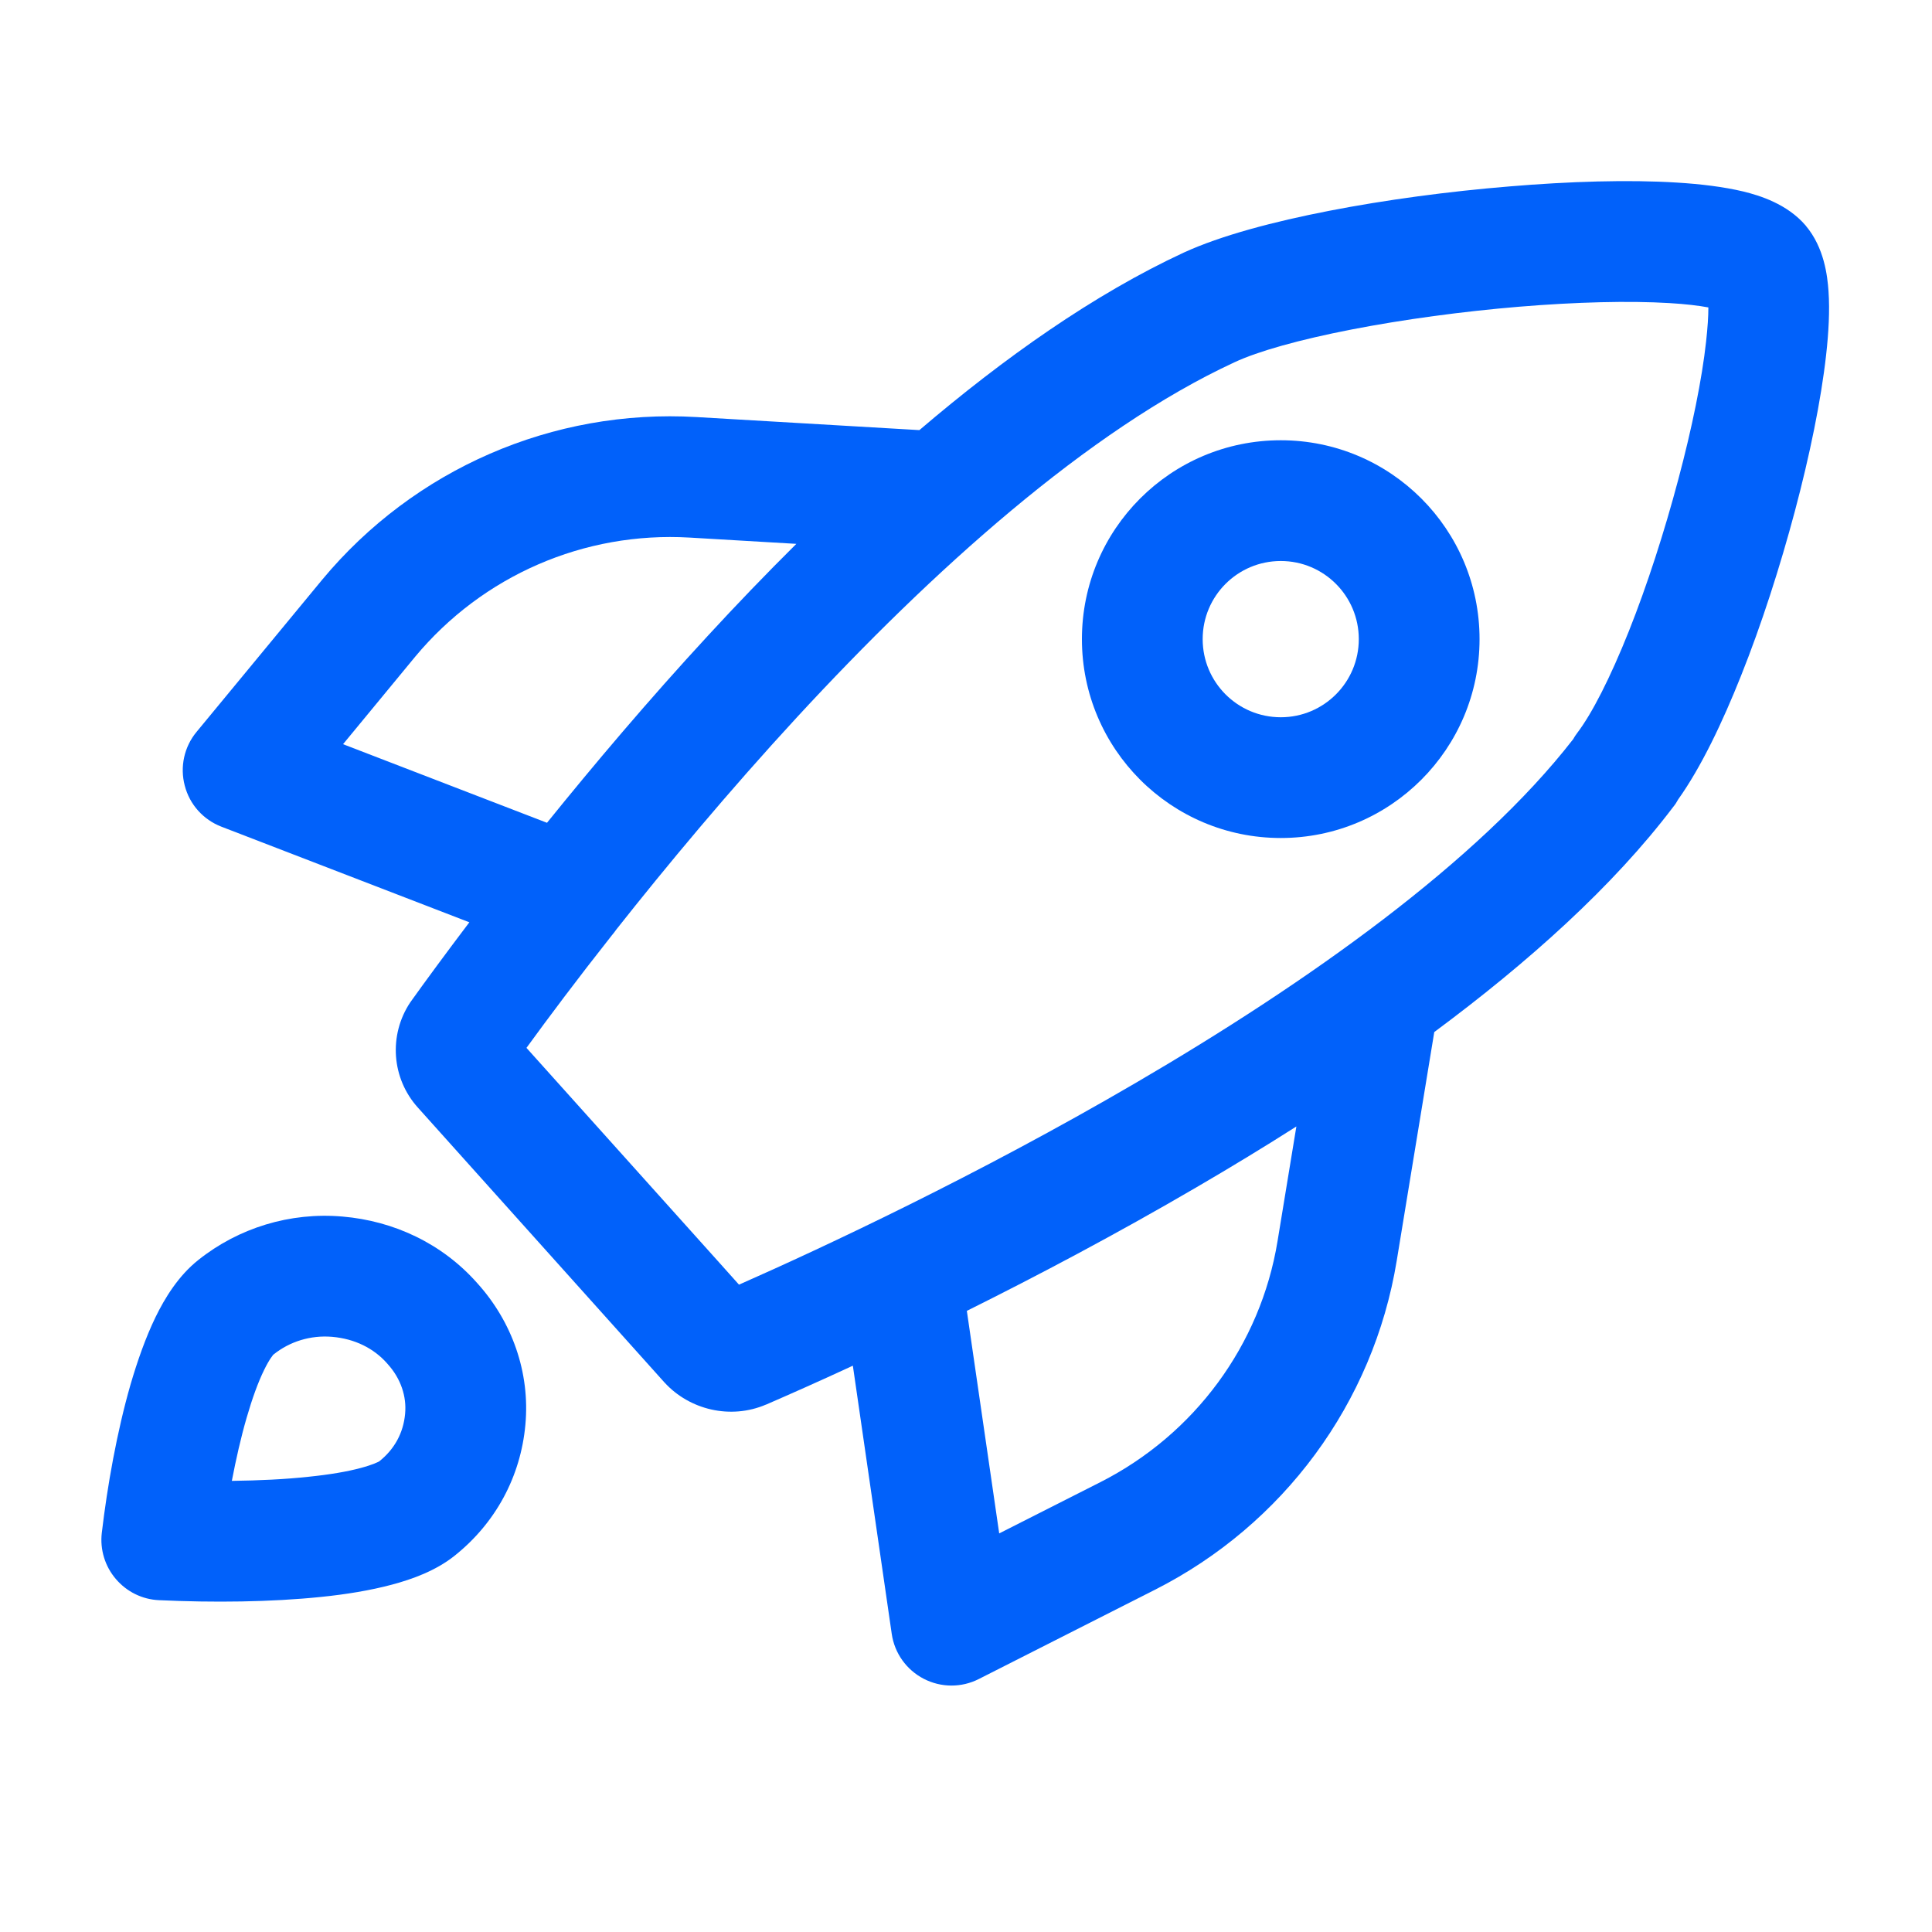
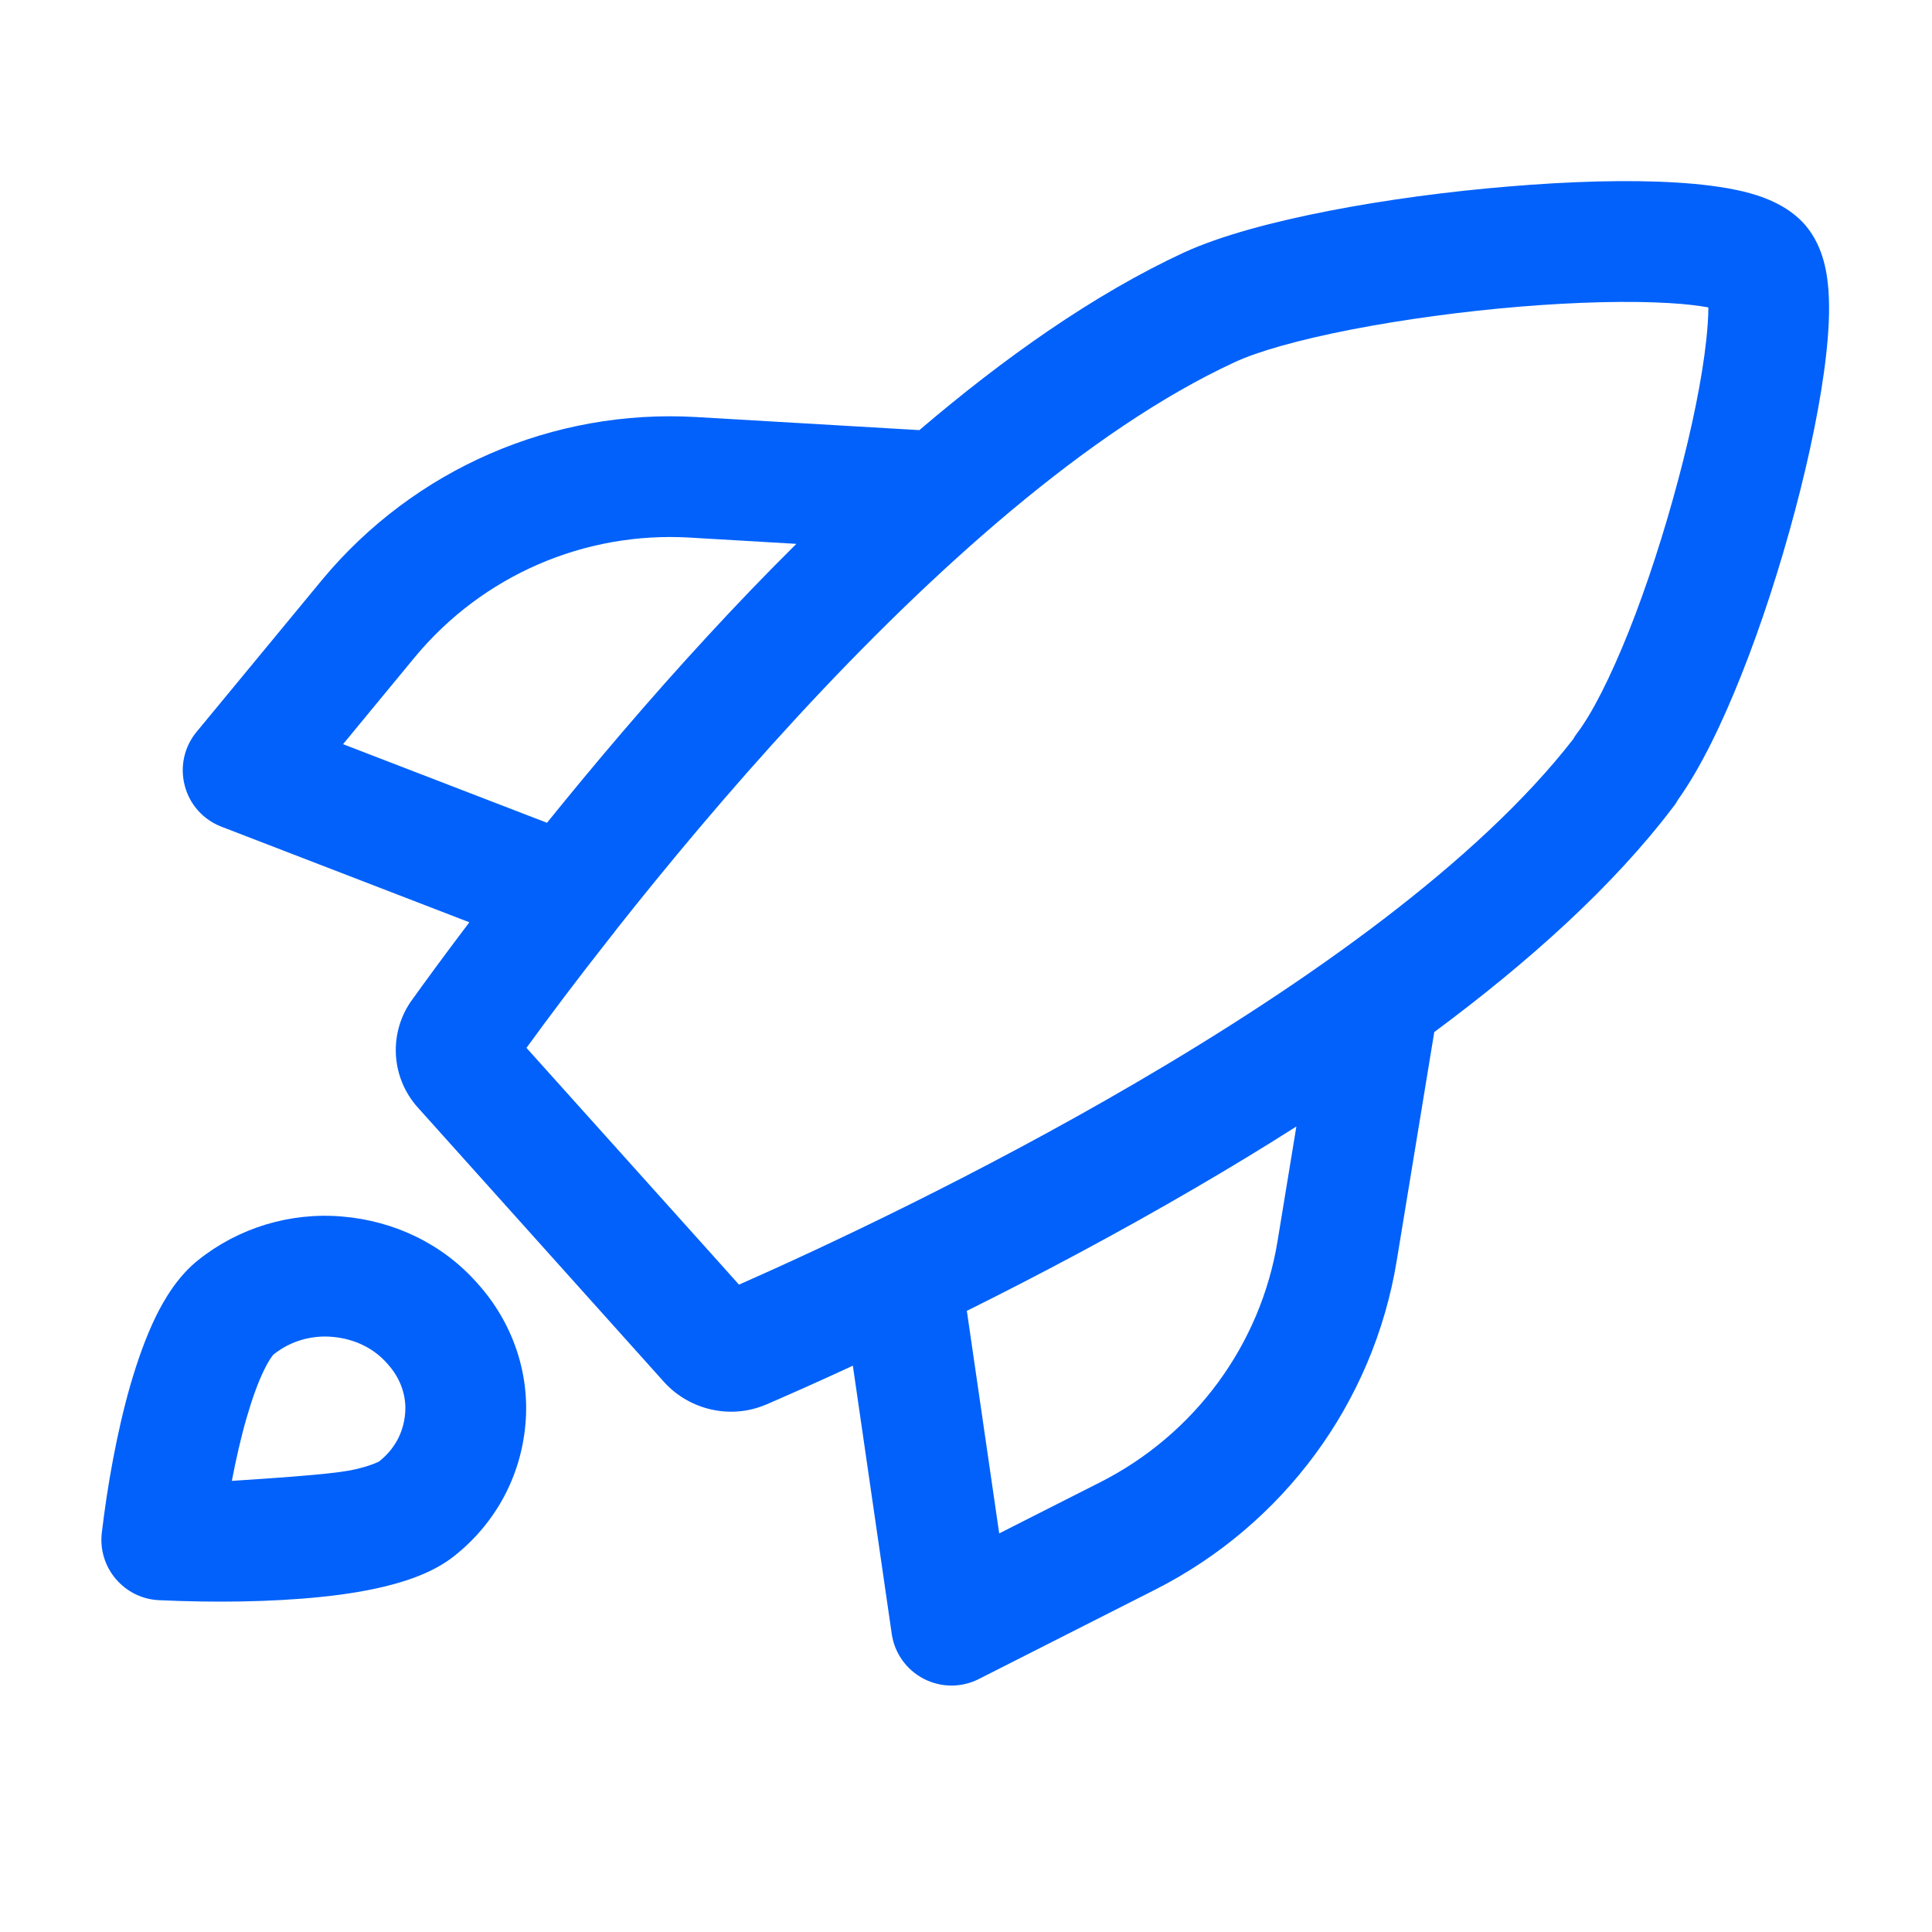
<svg xmlns="http://www.w3.org/2000/svg" width="16" height="16" viewBox="0 0 16 16" fill="none">
  <path fill-rule="evenodd" clip-rule="evenodd" d="M11.197 2.728C10.759 2.813 10.419 2.909 10.224 3C9.014 3.56 7.717 4.73 6.601 5.939C6.031 6.557 5.519 7.173 5.104 7.698C5.092 7.715 5.08 7.731 5.067 7.746C4.778 8.112 4.538 8.433 4.36 8.678L5.959 10.459L6.12 10.639C6.813 10.333 8.089 9.737 9.404 8.969C10.831 8.136 12.241 7.136 13.028 6.122C13.038 6.104 13.049 6.087 13.062 6.07C13.183 5.911 13.334 5.617 13.49 5.226C13.642 4.844 13.784 4.403 13.898 3.974C14.013 3.544 14.095 3.139 14.129 2.83C14.142 2.713 14.148 2.619 14.148 2.546C14.068 2.531 13.961 2.518 13.825 2.51C13.493 2.49 13.054 2.501 12.582 2.54C12.113 2.579 11.625 2.645 11.197 2.728ZM4.53 6.814C4.917 6.335 5.369 5.799 5.866 5.261C6.098 5.009 6.342 4.755 6.595 4.504L5.711 4.452C4.837 4.401 3.997 4.767 3.438 5.439C3.438 5.439 3.438 5.439 3.438 5.439L2.841 6.163L4.53 6.814ZM7.614 3.562L5.769 3.454C4.577 3.384 3.43 3.885 2.669 4.8L1.628 6.061C1.525 6.185 1.489 6.351 1.53 6.506C1.57 6.662 1.683 6.788 1.833 6.846L3.887 7.638C3.688 7.901 3.525 8.123 3.407 8.288C3.404 8.293 3.4 8.297 3.397 8.302C3.218 8.571 3.241 8.93 3.462 9.174L5.501 11.447L5.503 11.449C5.71 11.676 6.05 11.758 6.344 11.632L6.345 11.632C6.529 11.552 6.774 11.444 7.063 11.31L7.385 13.531C7.408 13.691 7.507 13.829 7.65 13.903C7.793 13.977 7.962 13.978 8.106 13.905L9.566 13.165C10.626 12.628 11.374 11.62 11.567 10.441L11.878 8.547C12.655 7.971 13.359 7.341 13.858 6.681C13.873 6.663 13.886 6.643 13.897 6.622C14.088 6.354 14.265 5.982 14.419 5.595C14.588 5.172 14.742 4.693 14.865 4.231C14.987 3.772 15.081 3.316 15.123 2.941C15.144 2.755 15.154 2.573 15.143 2.412C15.134 2.283 15.107 2.051 14.956 1.871L14.954 1.868C14.8 1.688 14.572 1.619 14.438 1.586C14.274 1.547 14.084 1.524 13.887 1.512C13.489 1.487 12.998 1.502 12.499 1.544C11.998 1.585 11.474 1.655 11.007 1.746C10.549 1.835 10.112 1.95 9.803 2.092M10.736 9.329C10.46 9.505 10.182 9.673 9.908 9.833C9.242 10.222 8.586 10.568 8.007 10.856L8.275 12.699L9.114 12.274C9.114 12.274 9.114 12.274 9.114 12.274C9.893 11.878 10.439 11.139 10.58 10.279L10.736 9.329ZM9.803 2.092C9.062 2.436 8.318 2.961 7.614 3.562Z" fill="#0161FA" />
-   <path fill-rule="evenodd" clip-rule="evenodd" d="M2.75 11.071C2.572 11.056 2.399 11.11 2.266 11.217L2.264 11.218C2.264 11.218 2.264 11.218 2.264 11.218C2.265 11.218 2.234 11.249 2.187 11.346C2.138 11.446 2.089 11.58 2.042 11.743C1.995 11.905 1.955 12.082 1.92 12.264C2.145 12.261 2.361 12.251 2.555 12.23C2.731 12.212 2.877 12.187 2.988 12.157C3.089 12.13 3.132 12.107 3.14 12.103C3.142 12.102 3.142 12.102 3.141 12.102C3.269 12 3.341 11.864 3.355 11.708L3.355 11.707C3.368 11.567 3.321 11.418 3.21 11.296L3.205 11.29L3.205 11.29C3.096 11.167 2.939 11.087 2.75 11.071ZM1.642 10.435C1.975 10.169 2.402 10.037 2.837 10.075C3.26 10.111 3.661 10.297 3.952 10.626C4.24 10.944 4.391 11.366 4.351 11.799C4.312 12.229 4.104 12.613 3.766 12.883C3.61 13.008 3.415 13.078 3.247 13.123C3.068 13.171 2.866 13.204 2.659 13.225C2.243 13.268 1.764 13.273 1.317 13.252C1.178 13.246 1.049 13.182 0.959 13.076C0.869 12.971 0.827 12.832 0.843 12.695C0.889 12.306 0.968 11.858 1.081 11.466C1.138 11.271 1.206 11.077 1.288 10.908C1.365 10.75 1.477 10.566 1.642 10.435Z" fill="#0161FA" />
-   <path fill-rule="evenodd" clip-rule="evenodd" d="M10.607 4.646C10.249 4.646 9.96 4.936 9.96 5.293C9.96 5.65 10.249 5.94 10.607 5.94C10.964 5.94 11.253 5.65 11.253 5.293C11.253 4.936 10.964 4.646 10.607 4.646ZM8.96 5.293C8.96 4.383 9.697 3.646 10.607 3.646C11.516 3.646 12.253 4.383 12.253 5.293C12.253 6.202 11.516 6.94 10.607 6.94C9.697 6.94 8.96 6.202 8.96 5.293Z" fill="#0161FA" />
+   <path fill-rule="evenodd" clip-rule="evenodd" d="M2.75 11.071C2.572 11.056 2.399 11.11 2.266 11.217L2.264 11.218C2.264 11.218 2.264 11.218 2.264 11.218C2.265 11.218 2.234 11.249 2.187 11.346C2.138 11.446 2.089 11.58 2.042 11.743C1.995 11.905 1.955 12.082 1.92 12.264C2.731 12.212 2.877 12.187 2.988 12.157C3.089 12.13 3.132 12.107 3.14 12.103C3.142 12.102 3.142 12.102 3.141 12.102C3.269 12 3.341 11.864 3.355 11.708L3.355 11.707C3.368 11.567 3.321 11.418 3.21 11.296L3.205 11.29L3.205 11.29C3.096 11.167 2.939 11.087 2.75 11.071ZM1.642 10.435C1.975 10.169 2.402 10.037 2.837 10.075C3.26 10.111 3.661 10.297 3.952 10.626C4.24 10.944 4.391 11.366 4.351 11.799C4.312 12.229 4.104 12.613 3.766 12.883C3.61 13.008 3.415 13.078 3.247 13.123C3.068 13.171 2.866 13.204 2.659 13.225C2.243 13.268 1.764 13.273 1.317 13.252C1.178 13.246 1.049 13.182 0.959 13.076C0.869 12.971 0.827 12.832 0.843 12.695C0.889 12.306 0.968 11.858 1.081 11.466C1.138 11.271 1.206 11.077 1.288 10.908C1.365 10.75 1.477 10.566 1.642 10.435Z" fill="#0161FA" />
</svg>